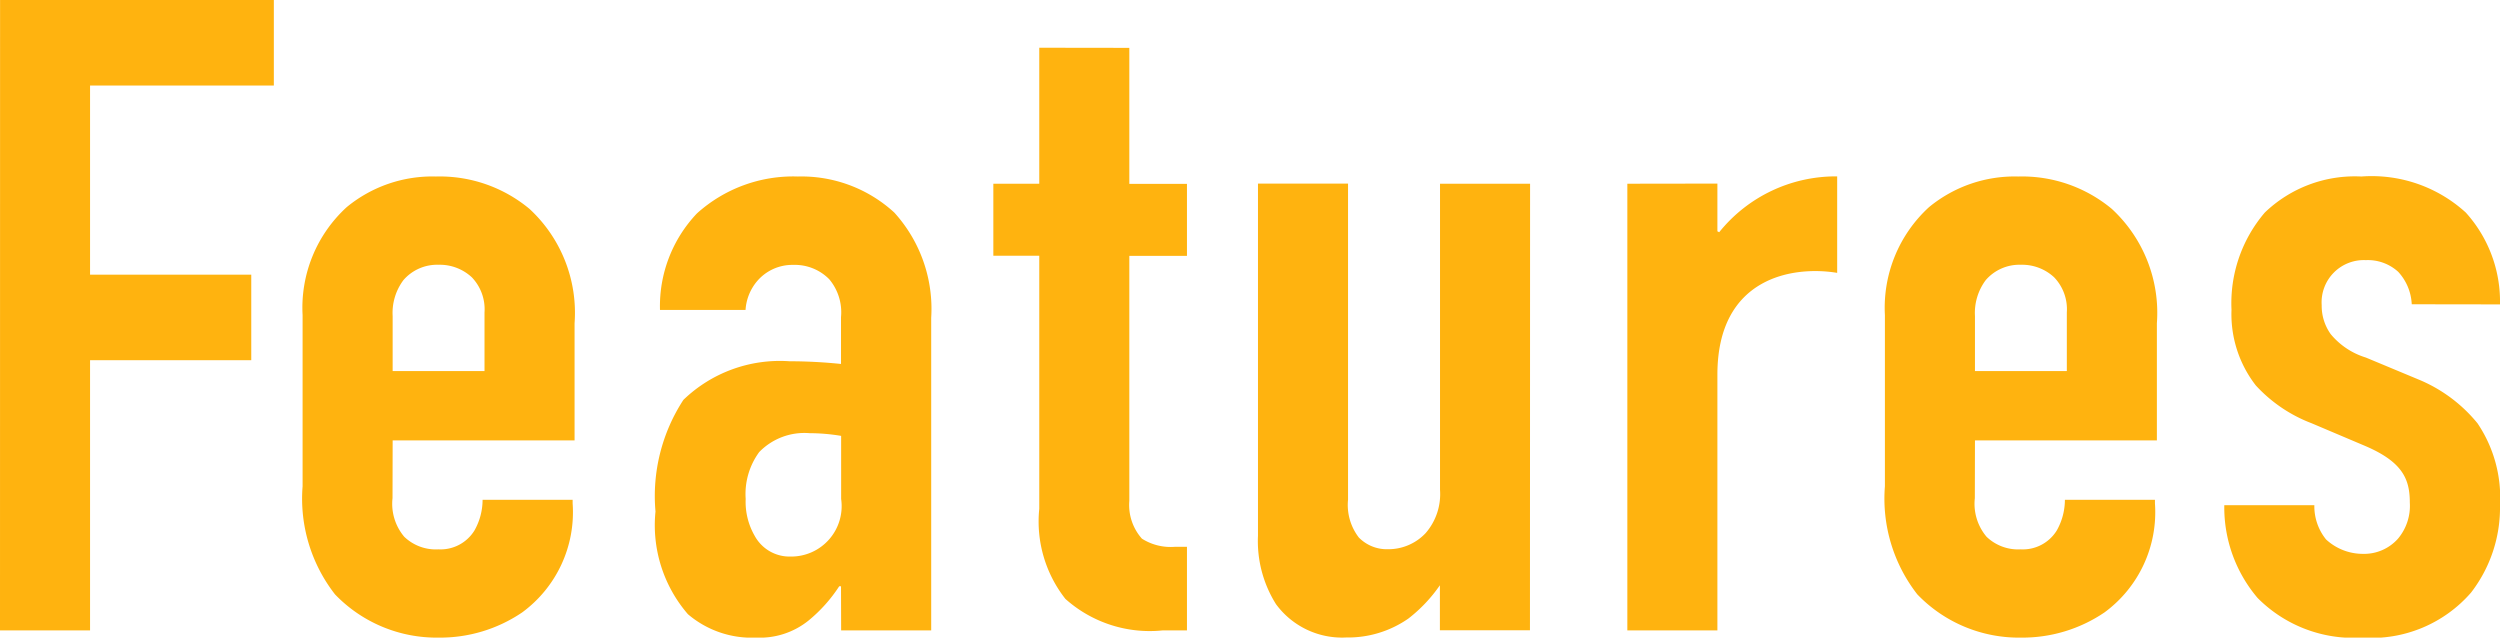
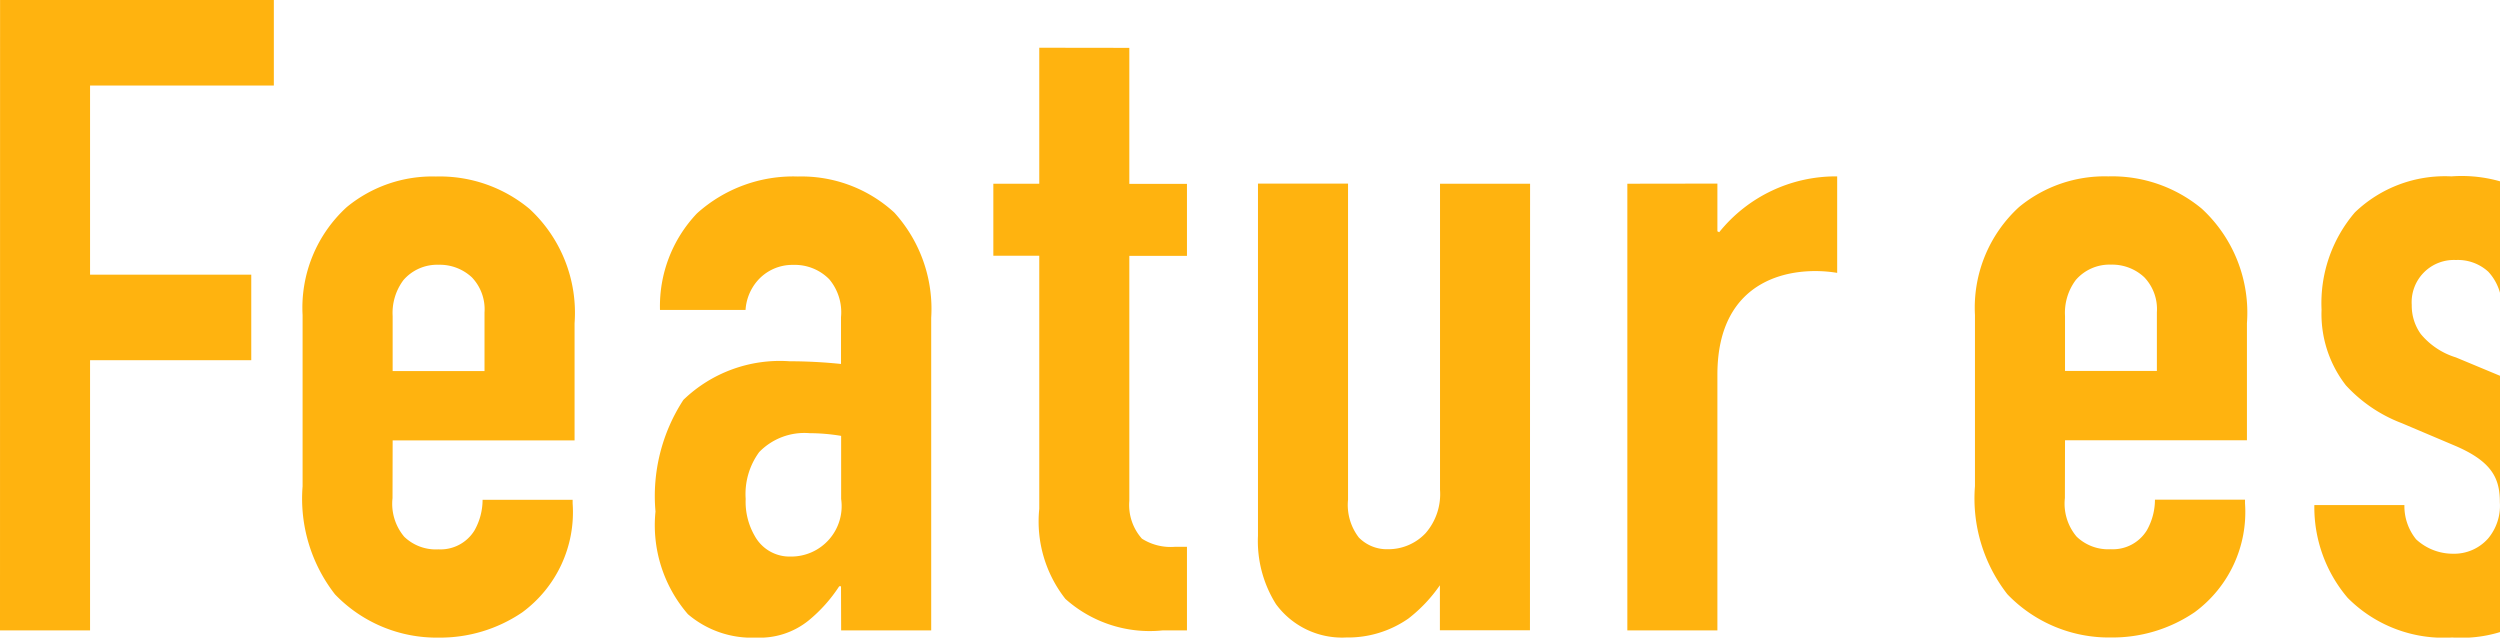
<svg xmlns="http://www.w3.org/2000/svg" width="77.728" height="19.824" viewBox="0 0 77.728 19.824">
-   <path id="info_ttl-eng" d="M-6892.514,2314h2.8v-8.4h5.012v-2.66h-5.012v-5.88H-6884v-2.66h-8.512Zm12.208-5.908h5.656v-3.64a4.4,4.4,0,0,0-1.4-3.556,4.36,4.36,0,0,0-2.912-1.008,4.182,4.182,0,0,0-2.772.952,4.238,4.238,0,0,0-1.372,3.36v5.32a4.841,4.841,0,0,0,1.008,3.36,4.379,4.379,0,0,0,3.22,1.344,4.54,4.54,0,0,0,2.6-.784,3.864,3.864,0,0,0,1.568-3.388v-.112h-2.8a1.939,1.939,0,0,1-.252.952,1.239,1.239,0,0,1-1.12.588,1.415,1.415,0,0,1-1.064-.392,1.589,1.589,0,0,1-.364-1.2Zm0-2.156v-1.708a1.7,1.7,0,0,1,.336-1.12,1.384,1.384,0,0,1,1.092-.476,1.462,1.462,0,0,1,1.036.392,1.435,1.435,0,0,1,.392,1.092v1.82Zm13.944,8.064h2.8v-9.716a4.454,4.454,0,0,0-1.148-3.276,4.268,4.268,0,0,0-3-1.12,4.466,4.466,0,0,0-3.136,1.148,4.184,4.184,0,0,0-1.148,3h2.66a1.532,1.532,0,0,1,.364-.9,1.438,1.438,0,0,1,1.12-.5,1.5,1.5,0,0,1,1.12.448,1.594,1.594,0,0,1,.364,1.176v1.456a15.791,15.791,0,0,0-1.6-.084,4.32,4.32,0,0,0-3.3,1.2,5.473,5.473,0,0,0-.868,3.472,4.23,4.23,0,0,0,1.008,3.192,3.06,3.06,0,0,0,2.128.728,2.411,2.411,0,0,0,1.624-.532,4.646,4.646,0,0,0,.952-1.064h.056Zm0-4.088a1.568,1.568,0,0,1-1.568,1.792,1.235,1.235,0,0,1-1.12-.644,2.116,2.116,0,0,1-.28-1.148,2.207,2.207,0,0,1,.42-1.456,1.959,1.959,0,0,1,1.568-.588,6.063,6.063,0,0,1,.98.084Zm6.16-14.028v4.228h-1.428v2.24h1.428v7.868a3.894,3.894,0,0,0,.812,2.8,3.935,3.935,0,0,0,3.024.98h.756v-2.6h-.364a1.668,1.668,0,0,1-1.036-.252,1.574,1.574,0,0,1-.392-1.176v-7.616h1.792v-2.24h-1.792v-4.228Zm15.26,4.228h-2.8v9.52a1.848,1.848,0,0,1-.448,1.344,1.59,1.59,0,0,1-1.176.5,1.218,1.218,0,0,1-.9-.364,1.66,1.66,0,0,1-.336-1.176v-9.828h-2.8v10.948a3.687,3.687,0,0,0,.56,2.128,2.548,2.548,0,0,0,2.184,1.036,3.284,3.284,0,0,0,1.932-.588,4.647,4.647,0,0,0,.98-1.036v1.4h2.8Zm3.024,0V2314h2.8v-7.952c0-3.052,2.38-3.388,3.724-3.164v-3a4.652,4.652,0,0,0-3.668,1.736l-.056-.028v-1.484Zm10.808,7.98h5.656v-3.64a4.4,4.4,0,0,0-1.4-3.556,4.36,4.36,0,0,0-2.912-1.008,4.183,4.183,0,0,0-2.772.952,4.24,4.24,0,0,0-1.372,3.36v5.32a4.842,4.842,0,0,0,1.008,3.36,4.378,4.378,0,0,0,3.22,1.344,4.539,4.539,0,0,0,2.6-.784,3.864,3.864,0,0,0,1.568-3.388v-.112h-2.8a1.939,1.939,0,0,1-.252.952,1.239,1.239,0,0,1-1.12.588,1.416,1.416,0,0,1-1.064-.392,1.589,1.589,0,0,1-.364-1.2Zm0-2.156v-1.708a1.7,1.7,0,0,1,.336-1.12,1.383,1.383,0,0,1,1.092-.476,1.461,1.461,0,0,1,1.036.392,1.435,1.435,0,0,1,.392,1.092v1.82Zm16.324-2.072a4.128,4.128,0,0,0-1.064-2.856,4.343,4.343,0,0,0-3.248-1.12,4.039,4.039,0,0,0-3,1.12,4.341,4.341,0,0,0-1.036,3.024,3.614,3.614,0,0,0,.756,2.352,4.555,4.555,0,0,0,1.736,1.176l1.652.7c1.176.5,1.4,1.036,1.4,1.764a1.587,1.587,0,0,1-.364,1.12,1.406,1.406,0,0,1-1.092.476,1.682,1.682,0,0,1-1.148-.448,1.638,1.638,0,0,1-.364-1.064h-2.8a4.346,4.346,0,0,0,1.036,2.884,4.2,4.2,0,0,0,3.248,1.232,4.1,4.1,0,0,0,3.388-1.4,4.322,4.322,0,0,0,.9-2.716,4.136,4.136,0,0,0-.7-2.548,4.659,4.659,0,0,0-1.792-1.344l-1.68-.7a2.287,2.287,0,0,1-1.092-.728,1.514,1.514,0,0,1-.28-.9,1.313,1.313,0,0,1,1.372-1.4,1.4,1.4,0,0,1,1.008.364,1.593,1.593,0,0,1,.42,1.008Z" transform="translate(6892.514 -2294.4)" fill="#ffb30f" />
+   <path id="info_ttl-eng" d="M-6892.514,2314h2.8v-8.4h5.012v-2.66h-5.012v-5.88H-6884v-2.66h-8.512Zm12.208-5.908h5.656v-3.64a4.4,4.4,0,0,0-1.4-3.556,4.36,4.36,0,0,0-2.912-1.008,4.182,4.182,0,0,0-2.772.952,4.238,4.238,0,0,0-1.372,3.36v5.32a4.841,4.841,0,0,0,1.008,3.36,4.379,4.379,0,0,0,3.22,1.344,4.54,4.54,0,0,0,2.6-.784,3.864,3.864,0,0,0,1.568-3.388v-.112h-2.8a1.939,1.939,0,0,1-.252.952,1.239,1.239,0,0,1-1.12.588,1.415,1.415,0,0,1-1.064-.392,1.589,1.589,0,0,1-.364-1.2Zm0-2.156v-1.708a1.7,1.7,0,0,1,.336-1.12,1.384,1.384,0,0,1,1.092-.476,1.462,1.462,0,0,1,1.036.392,1.435,1.435,0,0,1,.392,1.092v1.82Zm13.944,8.064h2.8v-9.716a4.454,4.454,0,0,0-1.148-3.276,4.268,4.268,0,0,0-3-1.12,4.466,4.466,0,0,0-3.136,1.148,4.184,4.184,0,0,0-1.148,3h2.66a1.532,1.532,0,0,1,.364-.9,1.438,1.438,0,0,1,1.12-.5,1.5,1.5,0,0,1,1.12.448,1.594,1.594,0,0,1,.364,1.176v1.456a15.791,15.791,0,0,0-1.6-.084,4.32,4.32,0,0,0-3.3,1.2,5.473,5.473,0,0,0-.868,3.472,4.23,4.23,0,0,0,1.008,3.192,3.06,3.06,0,0,0,2.128.728,2.411,2.411,0,0,0,1.624-.532,4.646,4.646,0,0,0,.952-1.064h.056Zm0-4.088a1.568,1.568,0,0,1-1.568,1.792,1.235,1.235,0,0,1-1.12-.644,2.116,2.116,0,0,1-.28-1.148,2.207,2.207,0,0,1,.42-1.456,1.959,1.959,0,0,1,1.568-.588,6.063,6.063,0,0,1,.98.084Zm6.16-14.028v4.228h-1.428v2.24h1.428v7.868a3.894,3.894,0,0,0,.812,2.8,3.935,3.935,0,0,0,3.024.98h.756v-2.6h-.364a1.668,1.668,0,0,1-1.036-.252,1.574,1.574,0,0,1-.392-1.176v-7.616h1.792v-2.24h-1.792v-4.228Zm15.26,4.228h-2.8v9.52a1.848,1.848,0,0,1-.448,1.344,1.59,1.59,0,0,1-1.176.5,1.218,1.218,0,0,1-.9-.364,1.66,1.66,0,0,1-.336-1.176v-9.828h-2.8v10.948a3.687,3.687,0,0,0,.56,2.128,2.548,2.548,0,0,0,2.184,1.036,3.284,3.284,0,0,0,1.932-.588,4.647,4.647,0,0,0,.98-1.036v1.4h2.8Zm3.024,0V2314h2.8v-7.952c0-3.052,2.38-3.388,3.724-3.164v-3a4.652,4.652,0,0,0-3.668,1.736l-.056-.028v-1.484m10.808,7.98h5.656v-3.64a4.4,4.4,0,0,0-1.4-3.556,4.36,4.36,0,0,0-2.912-1.008,4.183,4.183,0,0,0-2.772.952,4.24,4.24,0,0,0-1.372,3.36v5.32a4.842,4.842,0,0,0,1.008,3.36,4.378,4.378,0,0,0,3.22,1.344,4.539,4.539,0,0,0,2.6-.784,3.864,3.864,0,0,0,1.568-3.388v-.112h-2.8a1.939,1.939,0,0,1-.252.952,1.239,1.239,0,0,1-1.12.588,1.416,1.416,0,0,1-1.064-.392,1.589,1.589,0,0,1-.364-1.2Zm0-2.156v-1.708a1.7,1.7,0,0,1,.336-1.12,1.383,1.383,0,0,1,1.092-.476,1.461,1.461,0,0,1,1.036.392,1.435,1.435,0,0,1,.392,1.092v1.82Zm16.324-2.072a4.128,4.128,0,0,0-1.064-2.856,4.343,4.343,0,0,0-3.248-1.12,4.039,4.039,0,0,0-3,1.12,4.341,4.341,0,0,0-1.036,3.024,3.614,3.614,0,0,0,.756,2.352,4.555,4.555,0,0,0,1.736,1.176l1.652.7c1.176.5,1.4,1.036,1.4,1.764a1.587,1.587,0,0,1-.364,1.12,1.406,1.406,0,0,1-1.092.476,1.682,1.682,0,0,1-1.148-.448,1.638,1.638,0,0,1-.364-1.064h-2.8a4.346,4.346,0,0,0,1.036,2.884,4.2,4.2,0,0,0,3.248,1.232,4.1,4.1,0,0,0,3.388-1.4,4.322,4.322,0,0,0,.9-2.716,4.136,4.136,0,0,0-.7-2.548,4.659,4.659,0,0,0-1.792-1.344l-1.68-.7a2.287,2.287,0,0,1-1.092-.728,1.514,1.514,0,0,1-.28-.9,1.313,1.313,0,0,1,1.372-1.4,1.4,1.4,0,0,1,1.008.364,1.593,1.593,0,0,1,.42,1.008Z" transform="translate(6892.514 -2294.4)" fill="#ffb30f" />
</svg>